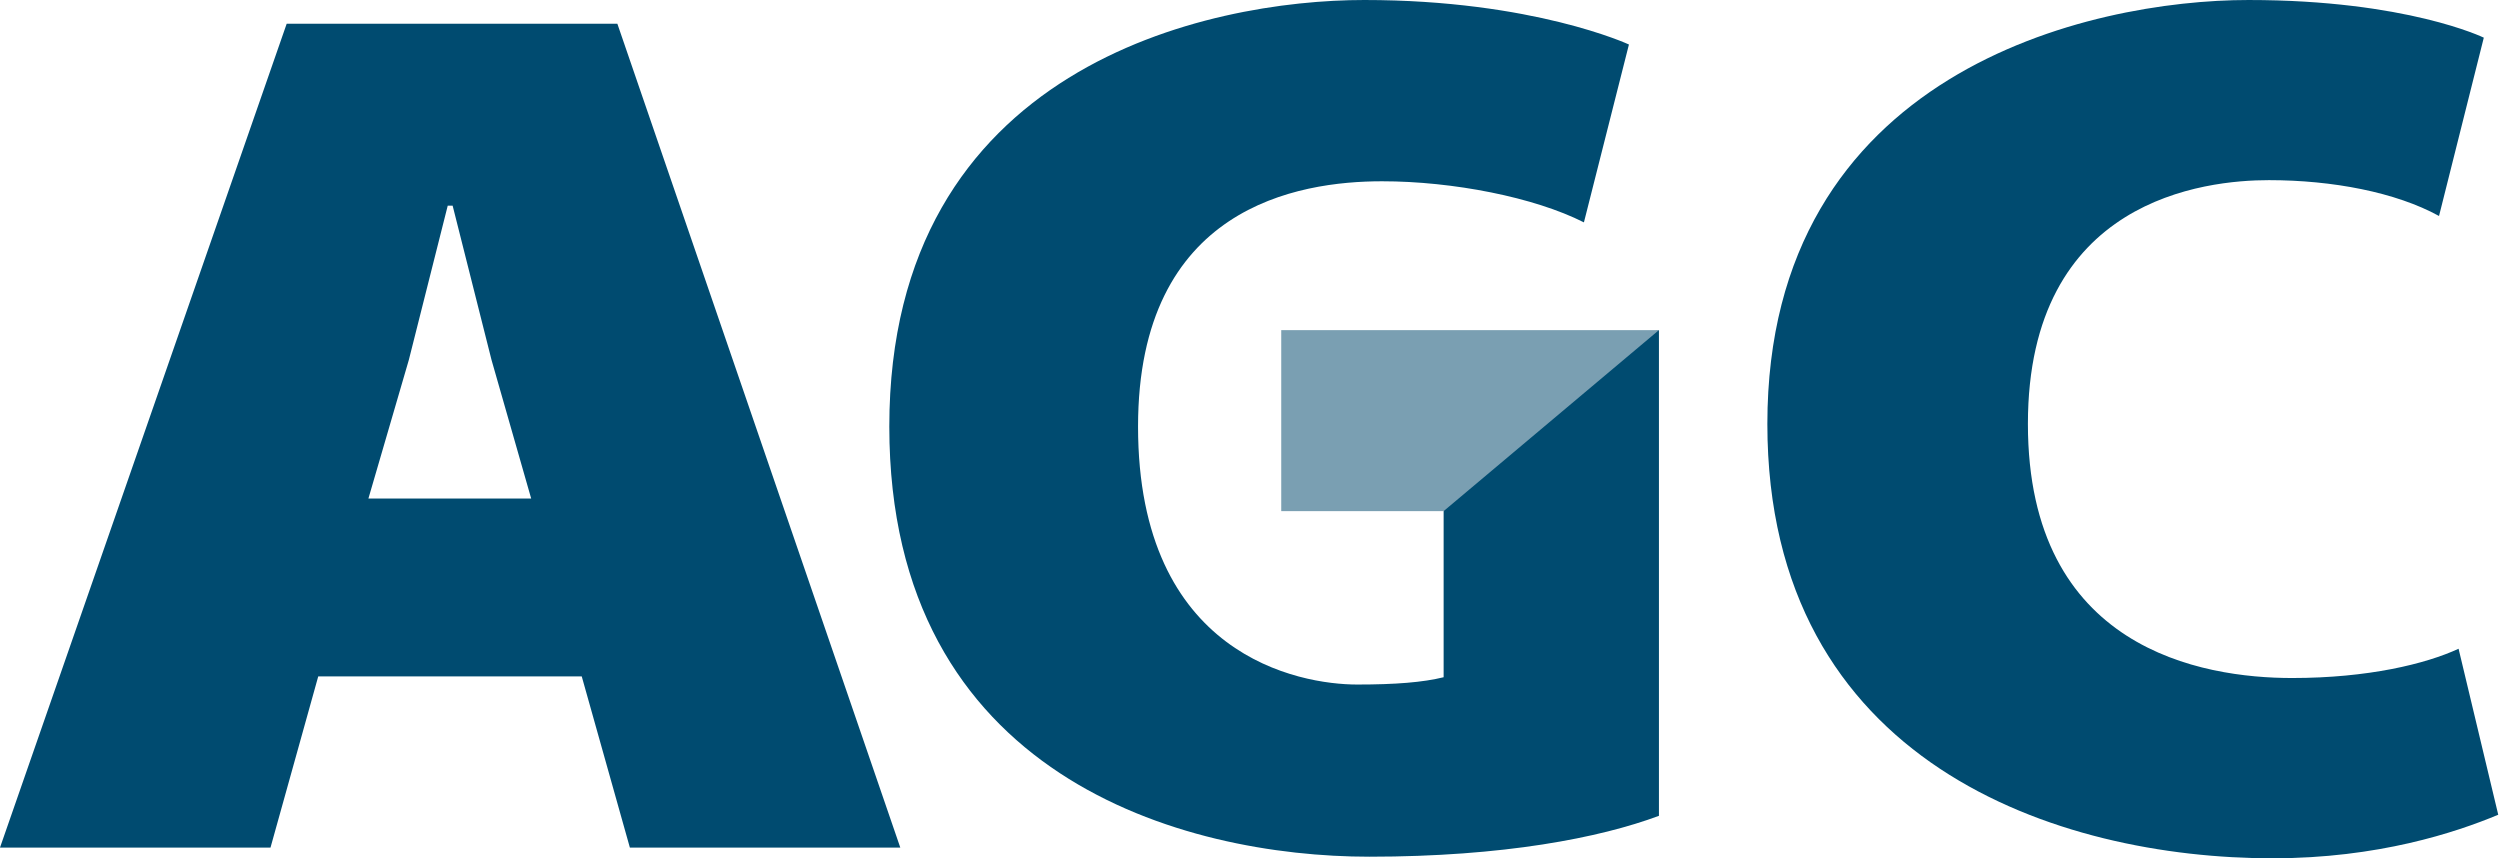
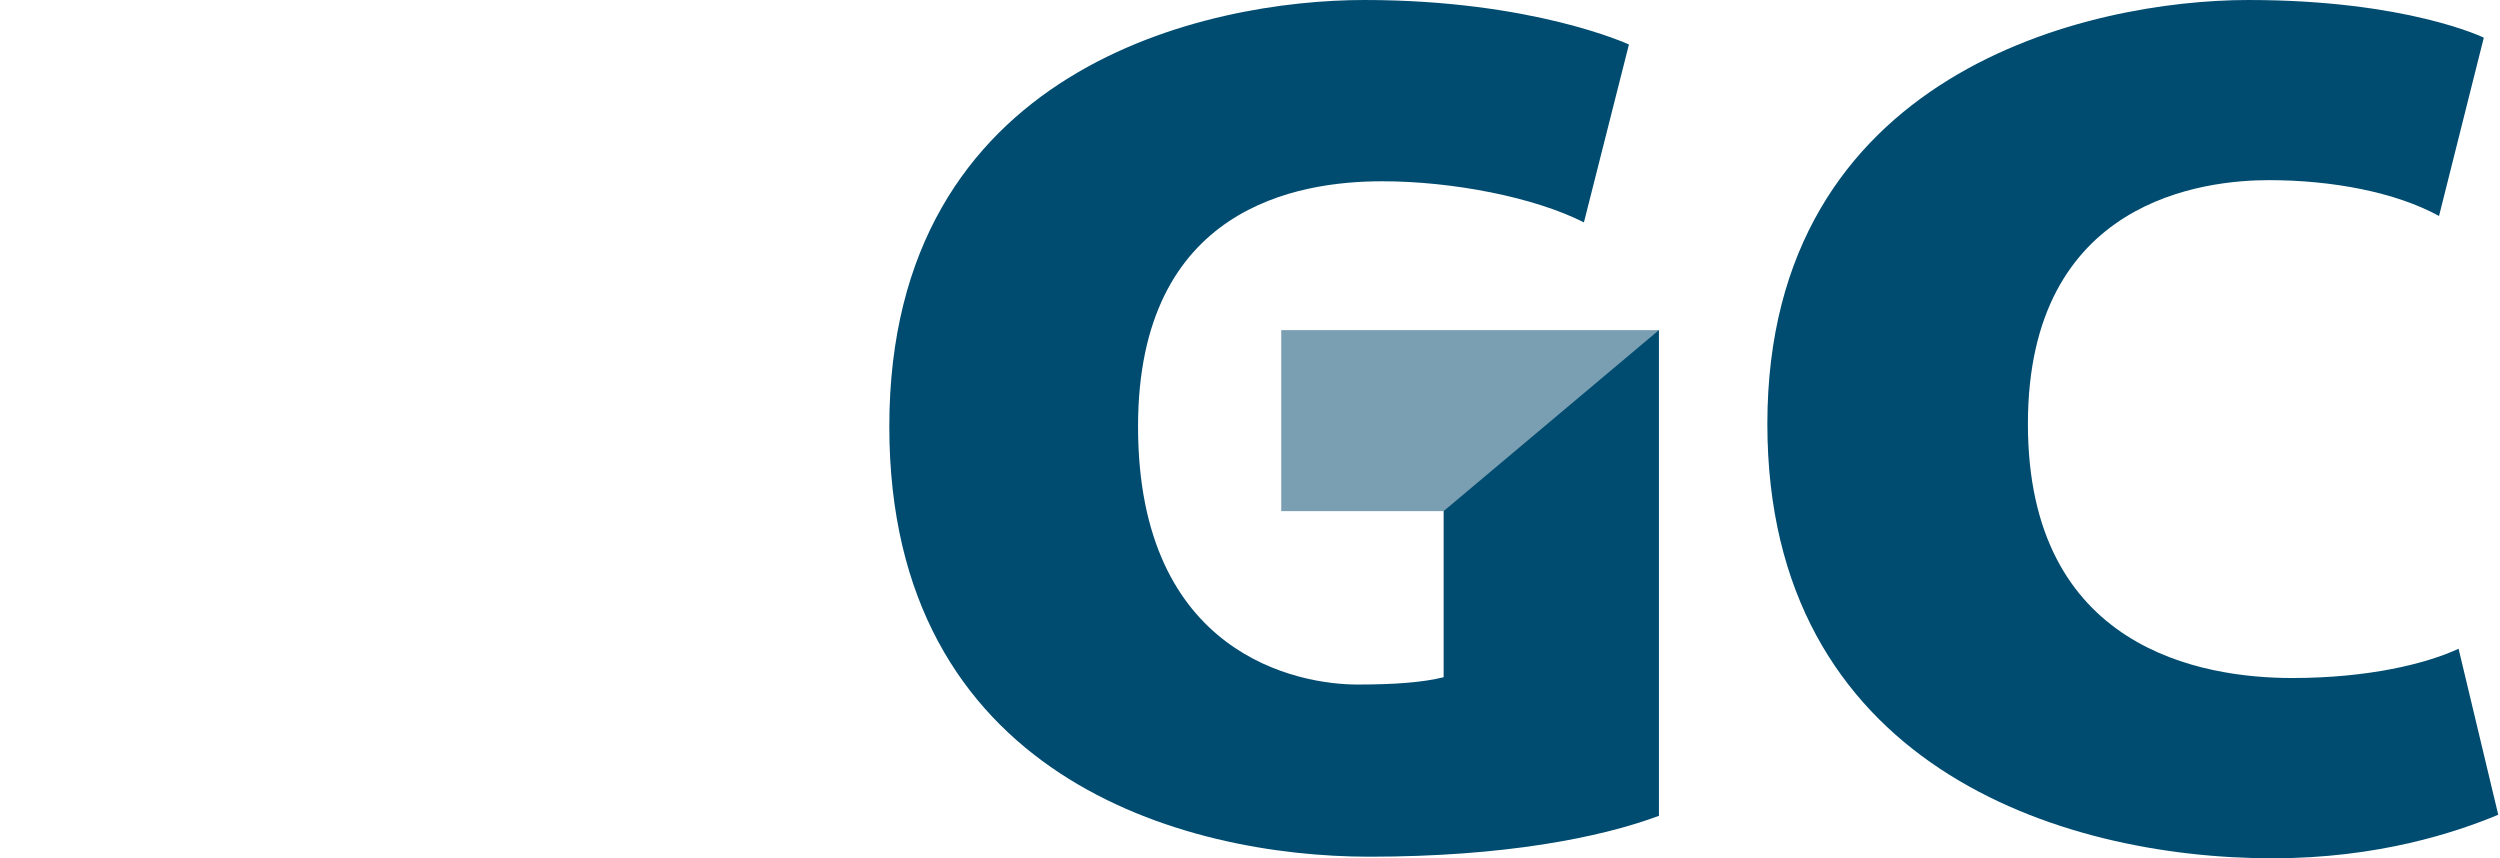
<svg xmlns="http://www.w3.org/2000/svg" width="868" height="298" viewBox="0 0 868 298" fill="none">
-   <path d="M127.911 173.092L141.955 124.936L155.455 71.403H157.154L170.647 124.936L184.426 173.092H127.911ZM218.69 294.276H312.579L214.348 8.244H99.537L0 294.276H93.919L110.493 234.847H201.981L218.69 294.276Z" fill="#004B70" />
  <path d="M862.375 13.078C862.375 13.078 835.616 0.001 780.687 0.001C725.758 0.001 613.627 24.781 613.627 147.188C613.627 265.352 714.969 298 789.023 298C825.62 298 852.612 289.045 867.389 282.877L853.617 225.244C842.216 230.522 822.154 235.407 795.841 235.407C764.62 235.407 704.089 225.433 704.089 147.188C704.089 68.944 765.768 62.548 787.792 62.548C809.809 62.548 831.834 66.746 846.829 74.991L862.375 13.078Z" fill="#004B70" />
  <path d="M565.565 15.455C565.565 15.455 532.366 -0 473.699 -0C419.714 -0 308.768 22.839 308.768 148.101C308.768 269.836 411.054 297.448 475.436 297.448C521.999 297.448 555.515 290.886 575.985 283.253V114.615L505.978 132.195L501.228 177.457V235.134C494.04 236.916 484.489 237.671 471.215 237.671C451.244 237.671 395.13 227.772 395.13 148.101C395.13 71.751 450.806 62.94 479.853 62.94C504.475 62.94 532.728 68.489 549.936 77.21L565.565 15.455Z" fill="#004B70" />
  <path d="M444.846 177.455H501.233L575.982 114.613H444.846V177.455Z" fill="#7A9FB2" />
</svg>